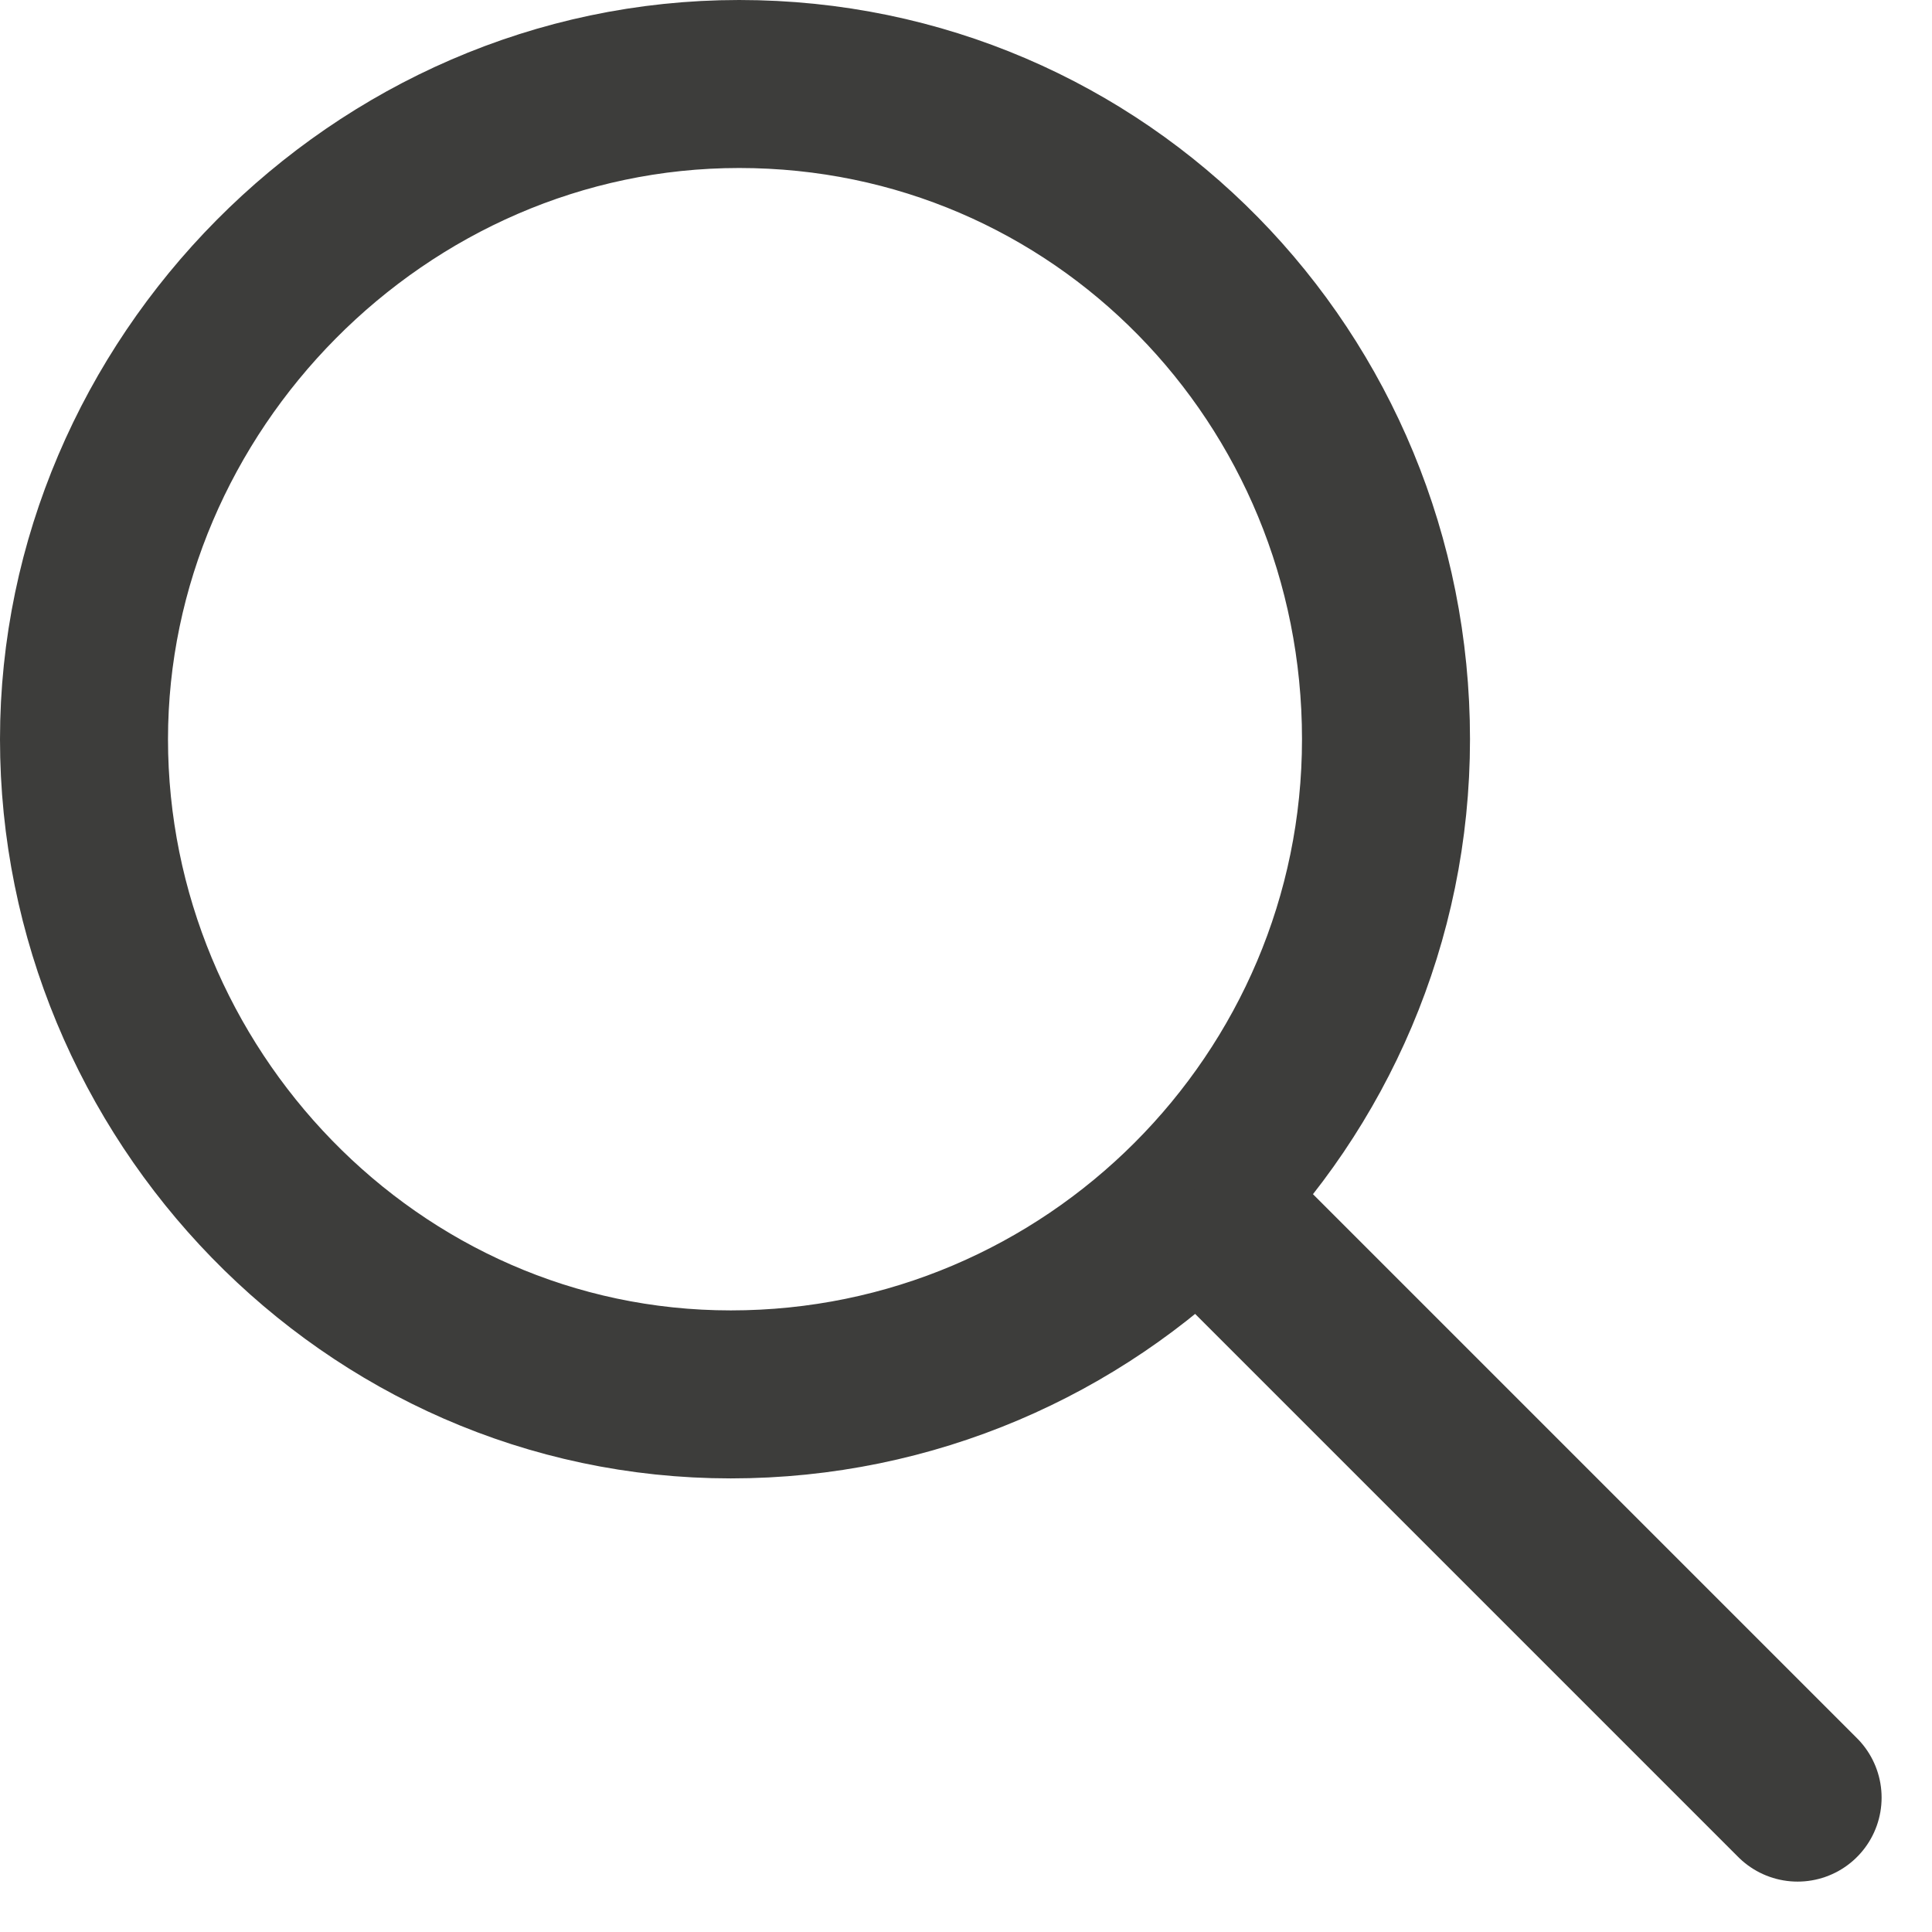
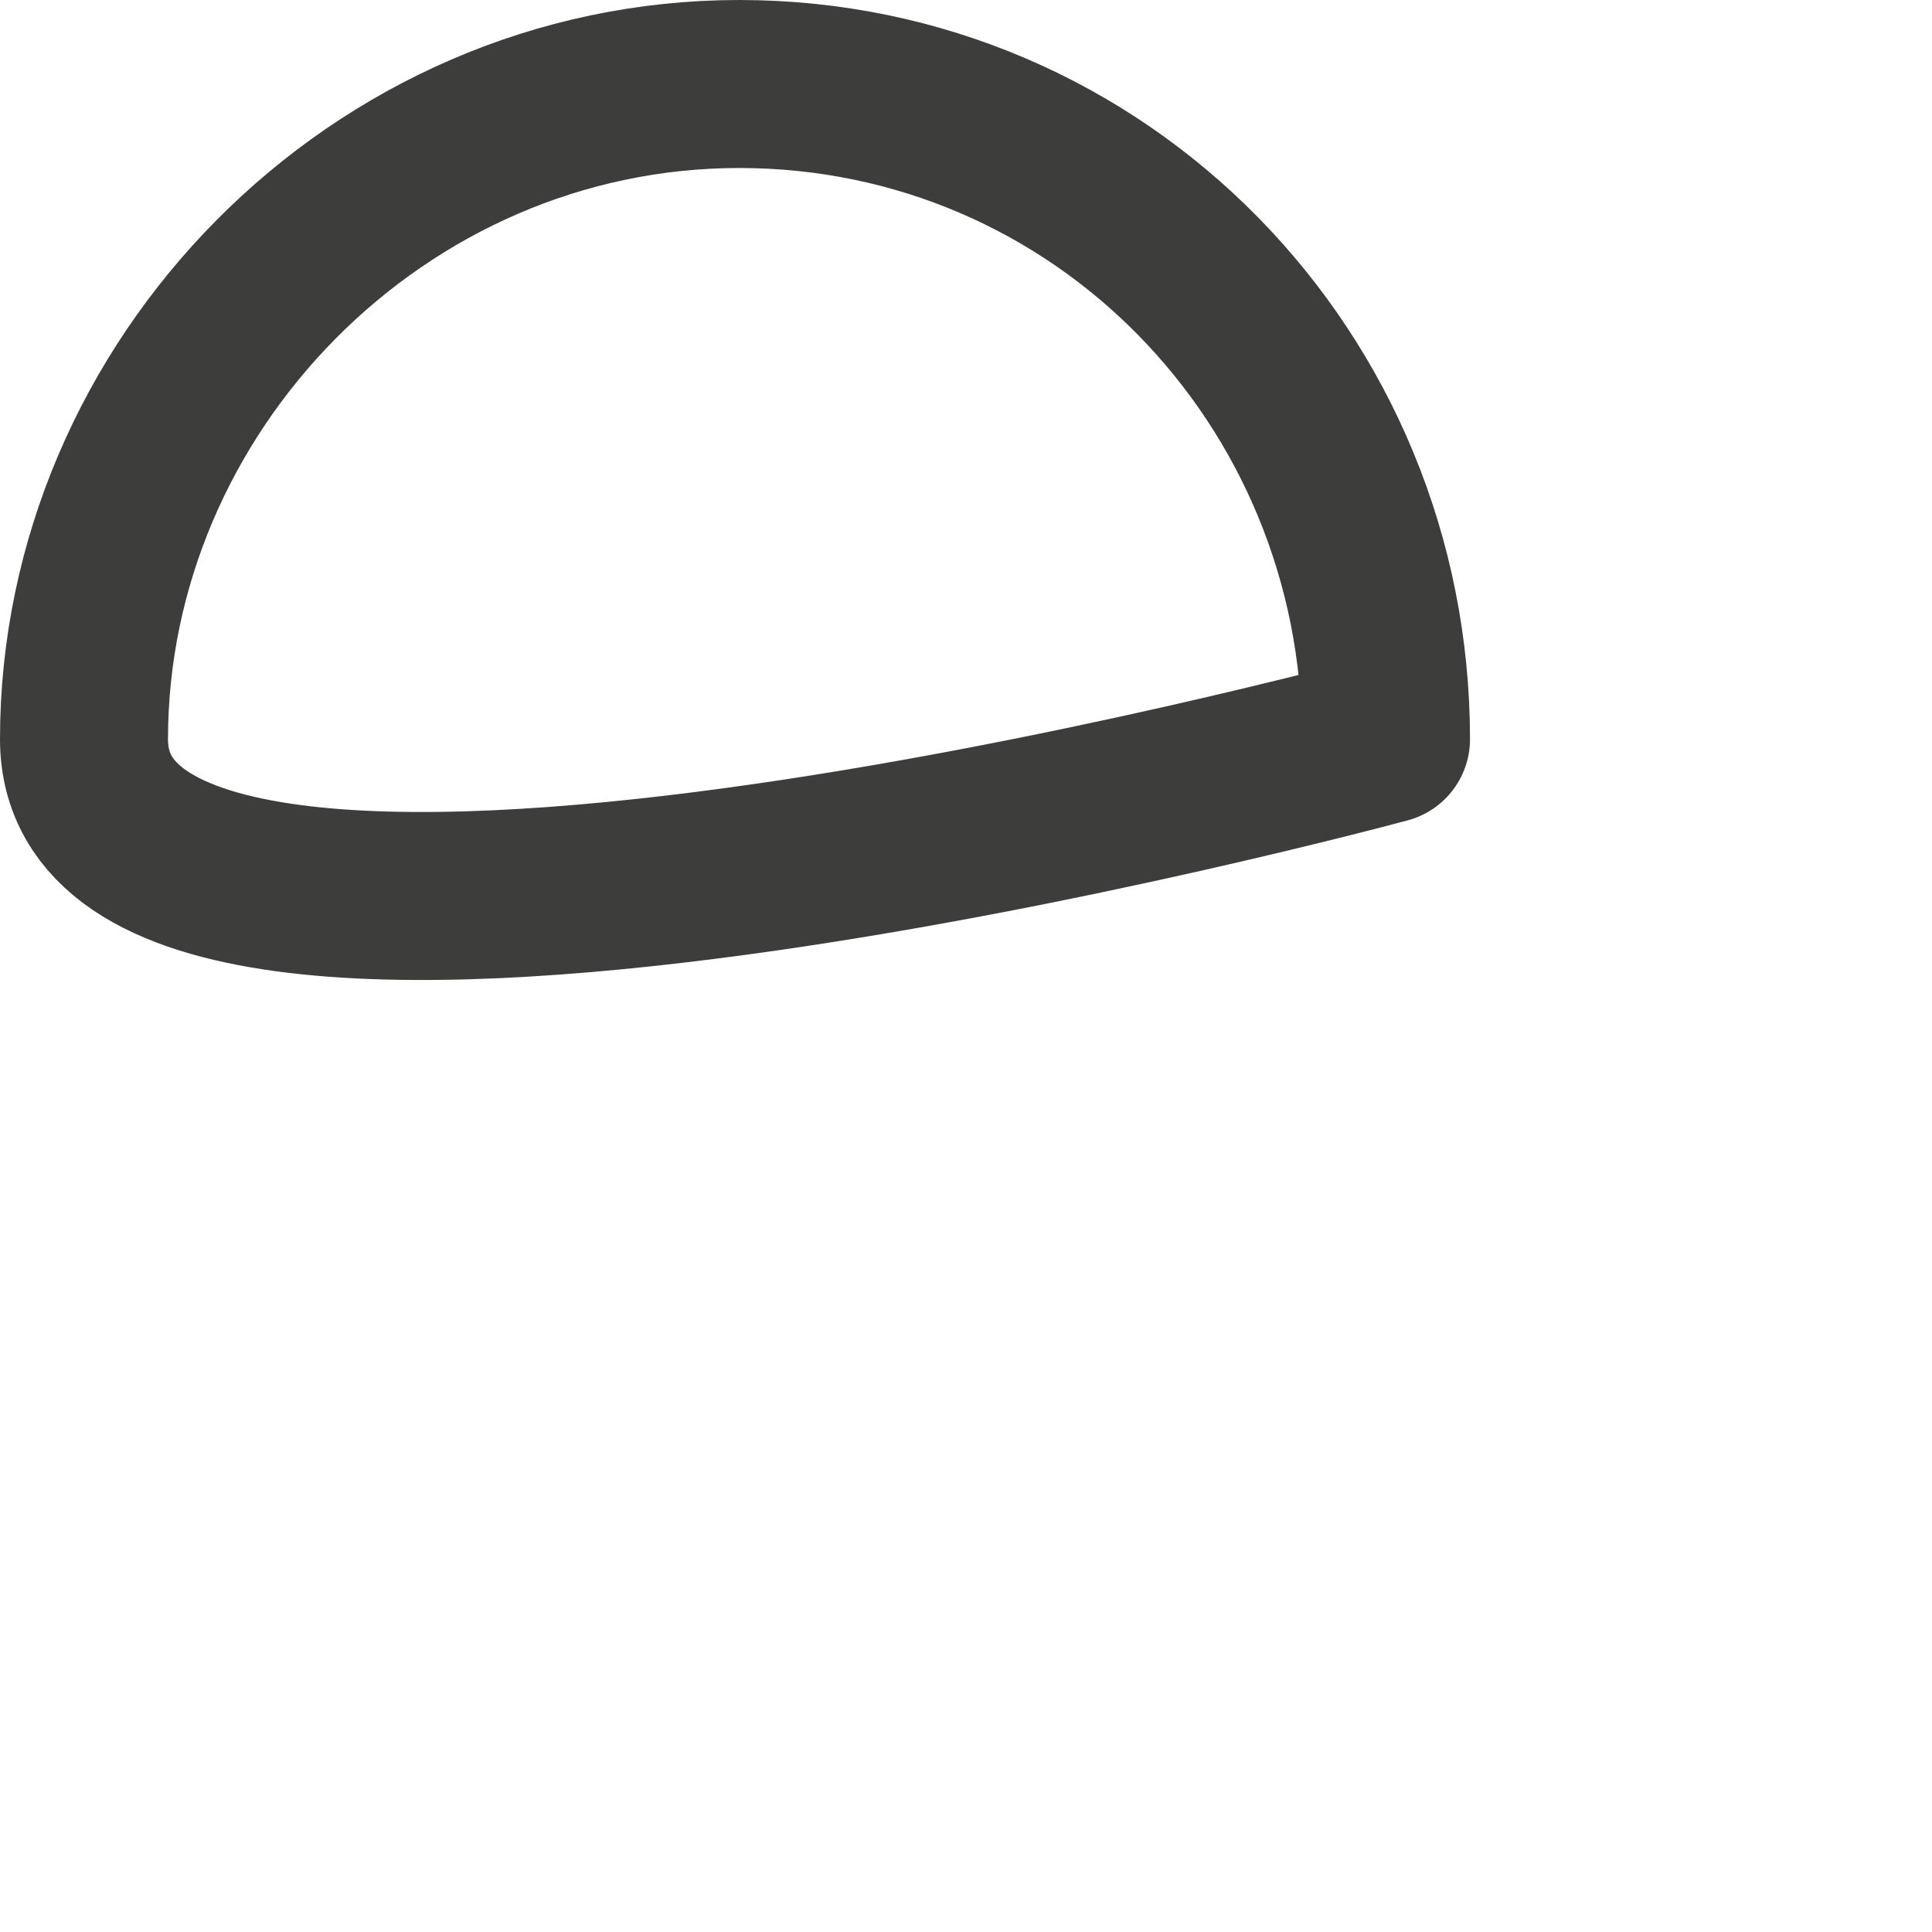
<svg xmlns="http://www.w3.org/2000/svg" version="1.1" id="Layer_1" x="0px" y="0px" viewBox="0 0 23 23" style="enable-background:new 0 0 23 23;" xml:space="preserve">
  <style type="text/css">
	.st0{fill:none;stroke:#3D3D3B;stroke-width:2;stroke-linecap:round;stroke-linejoin:round;}
</style>
  <title>Search</title>
  <desc>Created with Sketch.</desc>
  <g id="Quicklinks---Desktop" transform="translate(-953, -8)">
    <g id="Search" transform="translate(954, 9)">
-       <path id="Stroke-1" class="st0" d="M15.5,7.8c0,4.3-3.5,7.8-7.8,7.8S0,12,0,7.8S3.5,0,7.8,0S15.5,3.5,15.5,7.8z" />
-       <path id="Stroke-3" class="st0" d="M13.9,13.9l6.5,6.5" />
+       <path id="Stroke-1" class="st0" d="M15.5,7.8S0,12,0,7.8S3.5,0,7.8,0S15.5,3.5,15.5,7.8z" />
    </g>
  </g>
</svg>